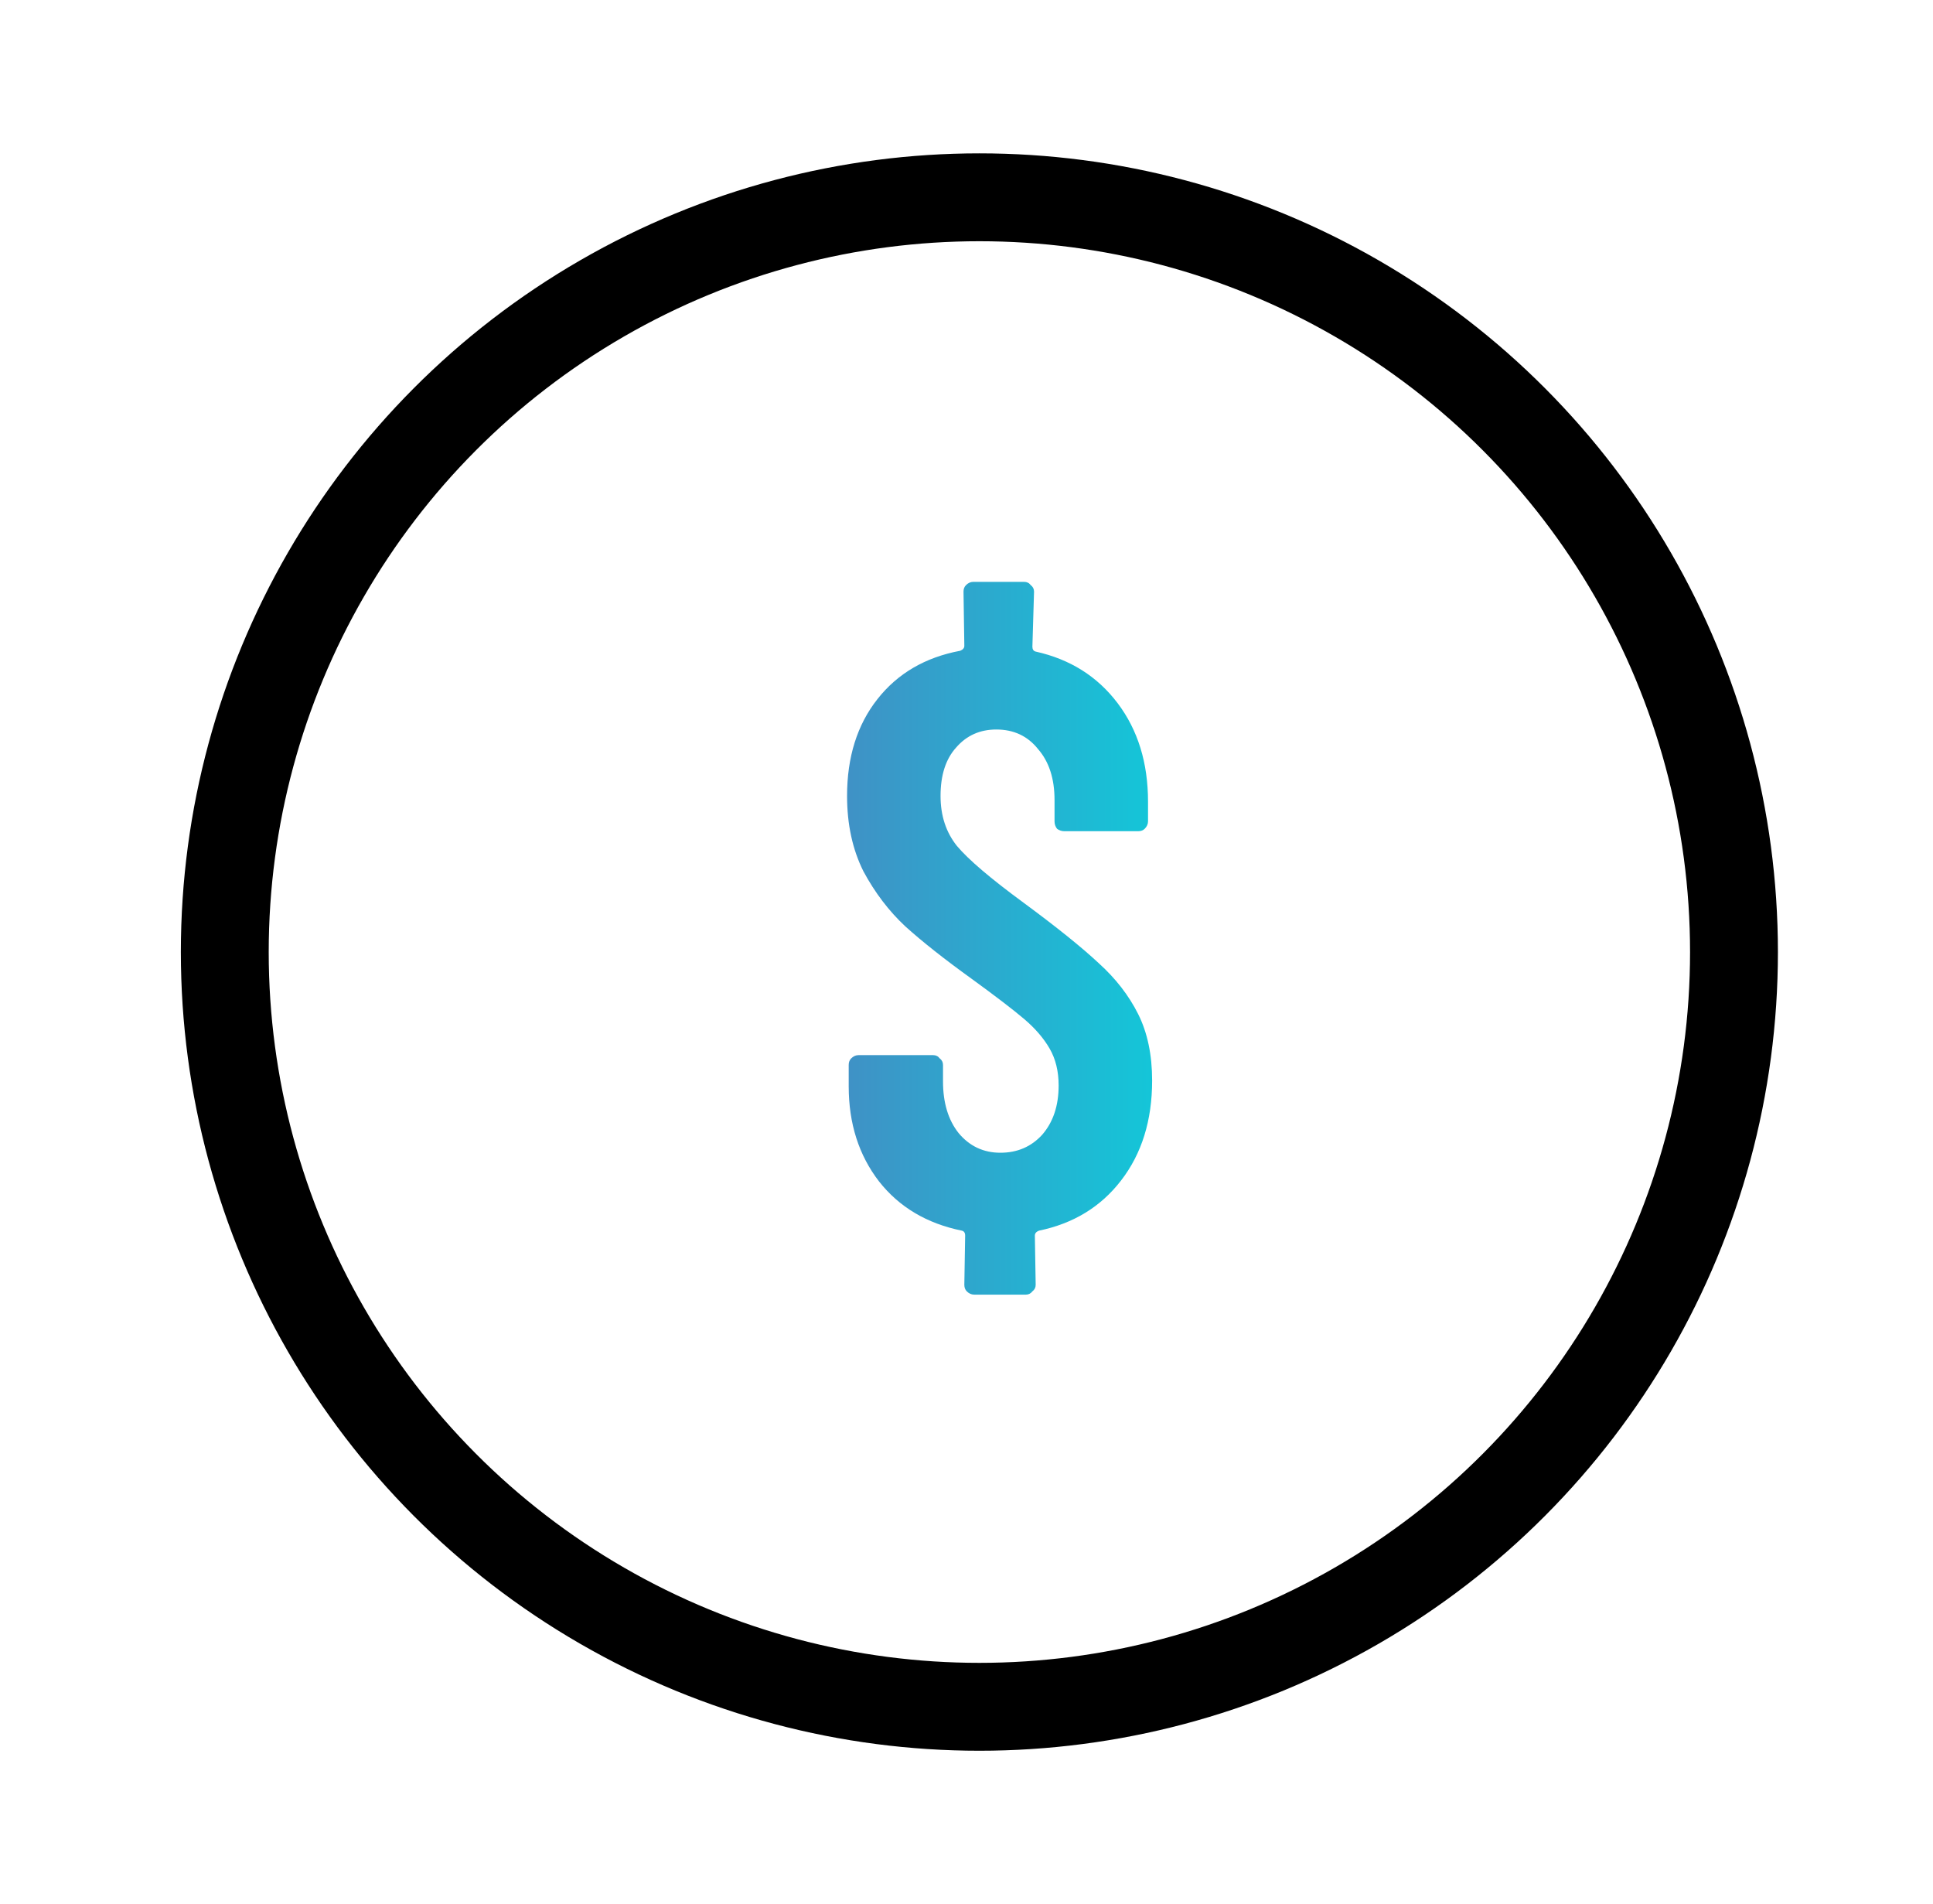
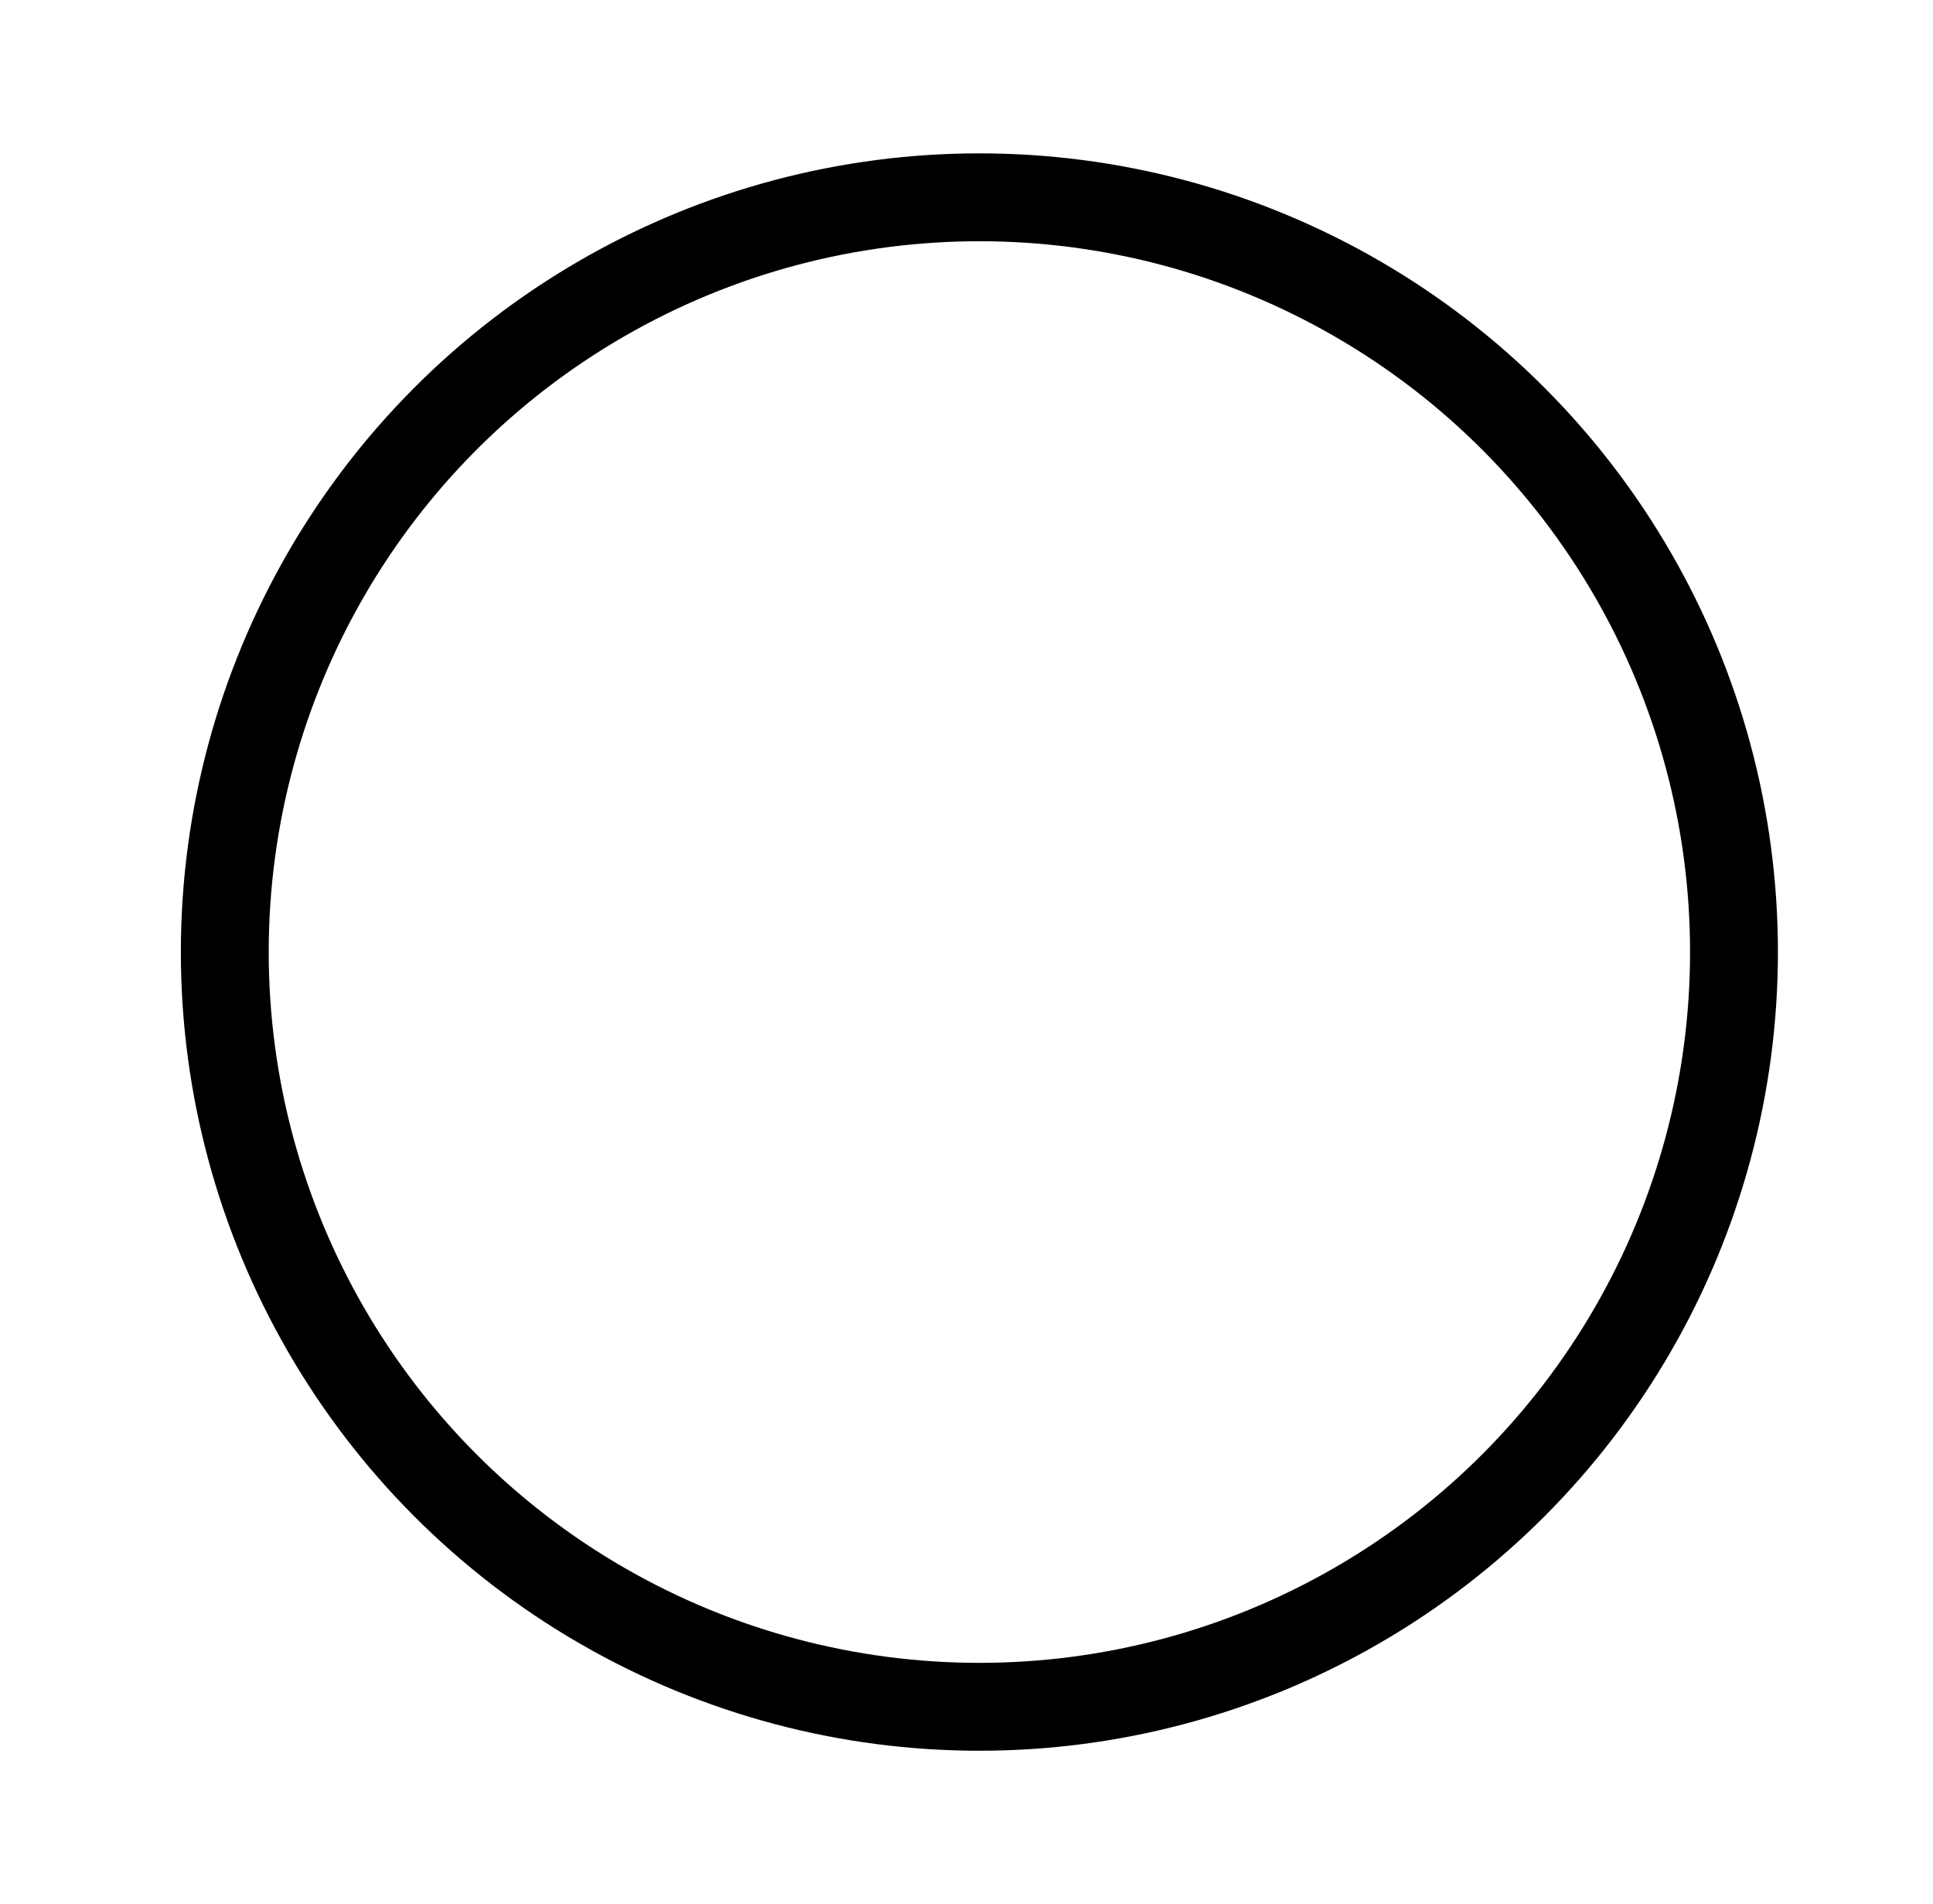
<svg xmlns="http://www.w3.org/2000/svg" width="66" height="65" viewBox="0 0 66 65" fill="none">
  <circle cx="33.44" cy="32.5" r="25.765" stroke="black" stroke-width="3" />
-   <path d="M39.338 36.887C39.338 38.249 38.983 39.388 38.274 40.303C37.583 41.199 36.65 41.768 35.474 42.011C35.38 42.048 35.334 42.104 35.334 42.179L35.362 43.859C35.362 43.952 35.325 44.027 35.25 44.083C35.194 44.157 35.119 44.195 35.026 44.195H33.262C33.169 44.195 33.084 44.157 33.01 44.083C32.954 44.027 32.926 43.952 32.926 43.859L32.954 42.179C32.954 42.085 32.916 42.029 32.842 42.011C31.647 41.768 30.704 41.208 30.014 40.331C29.323 39.435 28.978 38.352 28.978 37.083V36.355C28.978 36.261 29.006 36.187 29.062 36.131C29.137 36.056 29.221 36.019 29.314 36.019H31.862C31.955 36.019 32.03 36.056 32.086 36.131C32.16 36.187 32.198 36.261 32.198 36.355V36.915C32.198 37.643 32.375 38.231 32.73 38.679C33.103 39.127 33.579 39.351 34.158 39.351C34.736 39.351 35.212 39.145 35.586 38.735C35.959 38.305 36.146 37.745 36.146 37.055C36.146 36.569 36.043 36.149 35.838 35.795C35.633 35.44 35.343 35.104 34.97 34.787C34.596 34.469 33.999 34.012 33.178 33.415C32.245 32.743 31.488 32.145 30.91 31.623C30.35 31.1 29.874 30.475 29.482 29.747C29.108 29 28.922 28.141 28.922 27.171C28.922 25.845 29.267 24.744 29.958 23.867C30.648 22.989 31.591 22.439 32.786 22.215C32.879 22.177 32.926 22.121 32.926 22.047L32.898 20.199C32.898 20.105 32.926 20.031 32.982 19.975C33.056 19.9 33.141 19.863 33.234 19.863H34.97C35.063 19.863 35.138 19.9 35.194 19.975C35.269 20.031 35.306 20.105 35.306 20.199L35.25 22.075C35.25 22.168 35.287 22.224 35.362 22.243C36.538 22.504 37.471 23.092 38.162 24.007C38.852 24.921 39.198 26.041 39.198 27.367V28.039C39.198 28.132 39.16 28.216 39.086 28.291C39.03 28.347 38.955 28.375 38.862 28.375H36.342C36.248 28.375 36.164 28.347 36.09 28.291C36.034 28.216 36.006 28.132 36.006 28.039V27.311C36.006 26.583 35.819 26.004 35.446 25.575C35.091 25.127 34.615 24.903 34.018 24.903C33.458 24.903 33.001 25.108 32.646 25.519C32.291 25.911 32.114 26.461 32.114 27.171C32.114 27.843 32.3 28.412 32.674 28.879C33.066 29.345 33.822 29.989 34.942 30.811C36.081 31.651 36.939 32.341 37.518 32.883C38.096 33.405 38.544 33.984 38.862 34.619C39.179 35.253 39.338 36.009 39.338 36.887Z" fill="url(#paint0_linear_1995_98)" />
  <defs>
    <linearGradient id="paint0_linear_1995_98" x1="28.026" y1="30.927" x2="41.026" y2="30.927" gradientUnits="userSpaceOnUse">
      <stop stop-color="#438DC4" />
      <stop offset="1" stop-color="#0DCEDB" />
    </linearGradient>
  </defs>
</svg>